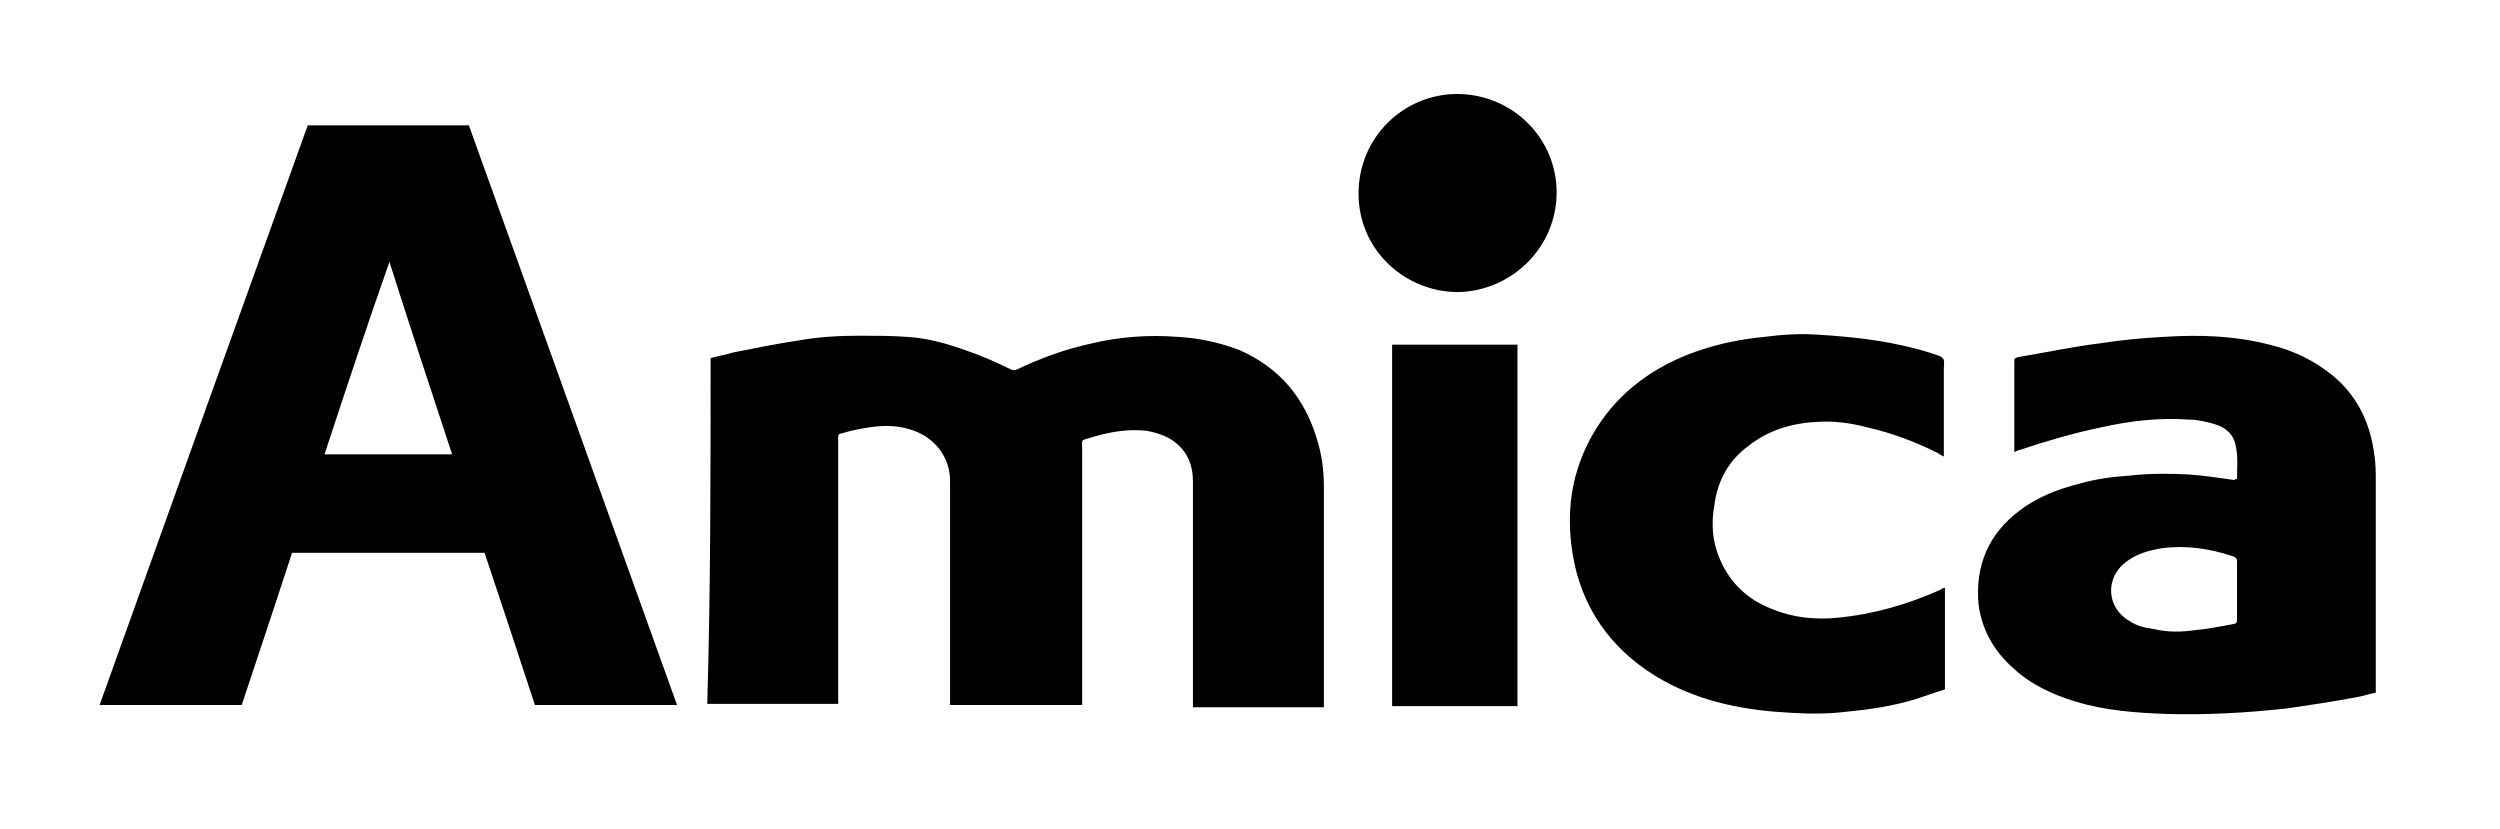
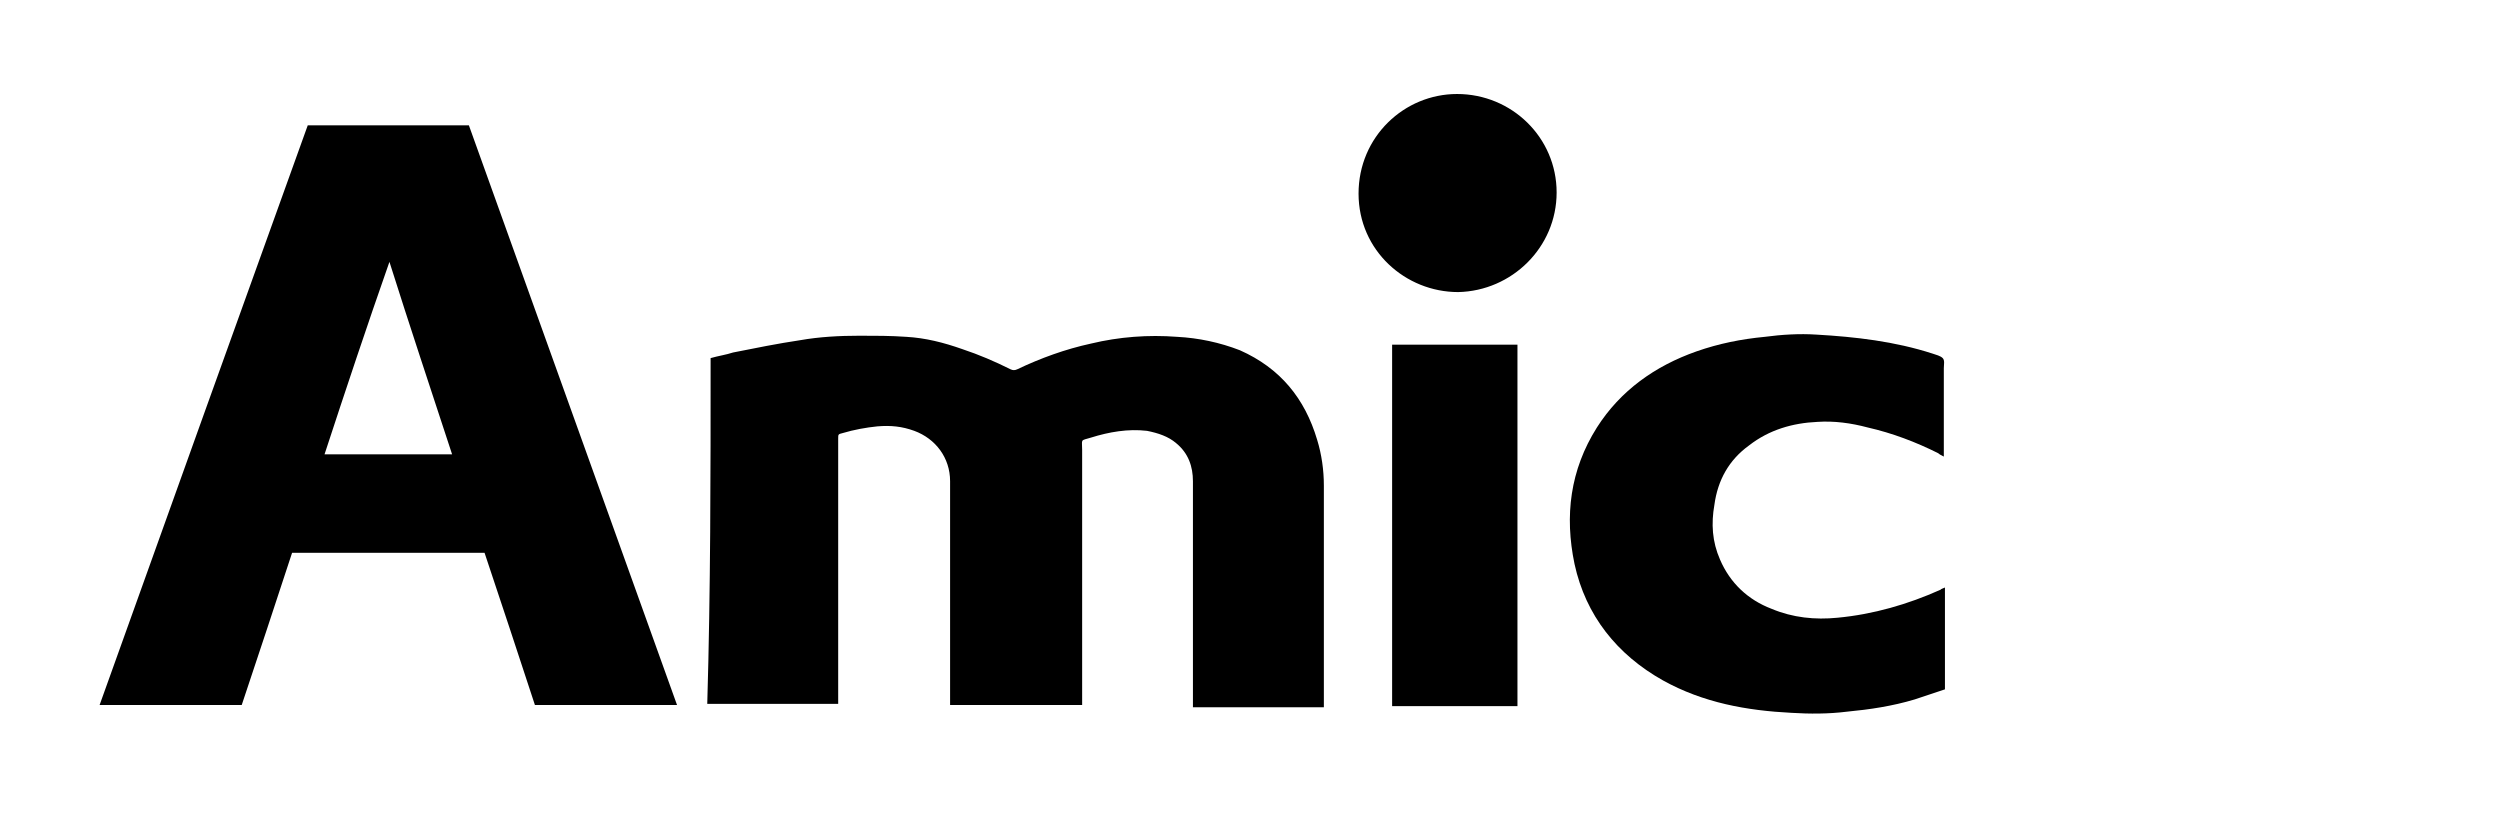
<svg xmlns="http://www.w3.org/2000/svg" version="1.1" id="Layer_1" x="0px" y="0px" viewBox="0 0 223.4 74.1" style="enable-background:new 0 0 223.4 74.1;" xml:space="preserve">
  <g>
    <path d="M26.1,49.4c-1.5,4.6-3,9.1-4.5,13.6c-4.2,0-8.4,0-12.7,0c6.2-17.3,12.4-34.6,18.6-51.8c4.8,0,9.6,0,14.4,0   c6.2,17.3,12.4,34.5,18.6,51.8c-4.2,0-8.4,0-12.7,0c-1.5-4.6-3-9.1-4.5-13.6C37.6,49.4,31.8,49.4,26.1,49.4z M34.8,23.4   C34.7,23.4,34.7,23.4,34.8,23.4c-2,5.7-3.9,11.4-5.8,17.2c3.8,0,7.6,0,11.4,0C38.5,34.8,36.6,29.1,34.8,23.4z" />
    <path d="M63.5,32c0.7-0.2,1.4-0.3,2-0.5c2-0.4,4-0.8,6-1.1c1.7-0.3,3.5-0.4,5.3-0.4c1.4,0,2.8,0,4.2,0.1c1.7,0.1,3.3,0.5,5,1.1   c1.5,0.5,2.9,1.1,4.3,1.8c0.2,0.1,0.4,0.1,0.6,0c2.1-1,4.3-1.8,6.6-2.3c2.5-0.6,5.1-0.8,7.7-0.6c1.9,0.1,3.8,0.5,5.6,1.2   c3.6,1.6,5.8,4.3,6.9,8c0.4,1.3,0.6,2.7,0.6,4.1c0,4.8,0,9.6,0,14.4c0,1.6,0,3.3,0,4.9c0,0.2,0,0.3,0,0.5c-3.9,0-7.8,0-11.7,0   c0-0.2,0-0.4,0-0.6c0-6.5,0-13.1,0-19.6c0-1.3-0.4-2.5-1.5-3.4c-0.7-0.6-1.6-0.9-2.6-1.1c-1.7-0.2-3.4,0.1-5,0.6   c-1,0.3-0.8,0.1-0.8,1.1c0,7.4,0,14.9,0,22.3c0,0.2,0,0.3,0,0.5c-3.9,0-7.8,0-11.8,0c0-0.2,0-0.3,0-0.5c0-6.5,0-13,0-19.5   c0-2.1-1.3-3.8-3.2-4.5c-1.1-0.4-2.1-0.5-3.3-0.4c-1,0.1-2.1,0.3-3.1,0.6c-0.4,0.1-0.4,0.1-0.4,0.5c0,2.5,0,5,0,7.5   c0,5.2,0,10.4,0,15.7c0,0.2,0,0.3,0,0.5c-3.9,0-7.8,0-11.7,0C63.5,52.7,63.5,42.4,63.5,32z" />
-     <path d="M199.9,42.8c0-1,0.1-1.9-0.1-2.9c-0.2-1.1-0.9-1.7-1.9-2c-0.7-0.2-1.5-0.4-2.2-0.4c-2.7-0.2-5.3,0.1-8,0.7   c-2.4,0.5-4.8,1.2-7.2,2c-0.1,0-0.3,0.1-0.5,0.2c0-0.2,0-0.3,0-0.4c0-2.5,0-5.1,0-7.6c0-0.4,0-0.4,0.4-0.5c2.4-0.4,4.7-0.9,7.1-1.2   c1.9-0.3,3.9-0.5,5.9-0.6c3.2-0.2,6.3-0.1,9.4,0.7c2.1,0.5,4,1.4,5.7,2.8c1.9,1.6,3,3.6,3.5,6c0.2,1,0.3,1.9,0.3,2.9   c0,6.3,0,12.6,0,19c0,0.1,0,0.2,0,0.4c-0.6,0.1-1.1,0.3-1.7,0.4c-2.1,0.4-4.2,0.7-6.2,1c-3.6,0.4-7.2,0.6-10.8,0.5   c-2.7-0.1-5.5-0.3-8.1-1.1c-2-0.6-4-1.5-5.6-3c-1.7-1.5-2.8-3.4-3.1-5.7c-0.3-3.5,0.9-6.3,3.7-8.4c1.6-1.2,3.4-1.9,5.4-2.4   c1.4-0.4,2.9-0.6,4.4-0.7c1.8-0.2,3.5-0.2,5.3-0.1c1.4,0.1,2.7,0.3,4.1,0.5C199.7,42.8,199.8,42.8,199.9,42.8z M199.9,52.7   c0-0.8,0-1.7,0-2.5c0-0.3-0.1-0.4-0.4-0.5c-2.1-0.7-4.2-1-6.4-0.7c-1.1,0.2-2.2,0.5-3.1,1.2c-1.9,1.4-1.8,4.1,0.3,5.3   c0.6,0.4,1.3,0.6,2.1,0.7c1.3,0.3,2.5,0.3,3.8,0.1c1.1-0.1,2.1-0.3,3.2-0.5c0.5-0.1,0.5-0.1,0.5-0.6   C199.9,54.3,199.9,53.5,199.9,52.7z" />
    <path d="M173.8,52.5c0,3,0,6.1,0,9.1c-0.9,0.3-1.8,0.6-2.7,0.9c-2,0.6-4,0.9-6.1,1.1c-1.6,0.2-3.3,0.2-4.9,0.1   c-4-0.2-7.9-0.9-11.5-2.9c-4.1-2.3-6.9-5.8-7.9-10.4c-0.9-4.3-0.4-8.4,2-12.2c2.1-3.3,5.2-5.5,8.9-6.8c2-0.7,4-1.1,6.1-1.3   c1.5-0.2,3.1-0.3,4.6-0.2c3.5,0.2,7,0.6,10.4,1.7c0.3,0.1,0.7,0.2,0.9,0.4c0.2,0.2,0.1,0.6,0.1,0.9c0,2.5,0,4.9,0,7.4   c0,0.1,0,0.3,0,0.5c-0.2-0.1-0.4-0.2-0.5-0.3c-2-1-4.1-1.8-6.3-2.3c-1.5-0.4-3-0.6-4.5-0.5c-2.2,0.1-4.3,0.7-6.1,2.1   c-1.8,1.3-2.8,3.1-3.1,5.3c-0.3,1.7-0.2,3.3,0.5,4.9c0.9,2.1,2.5,3.6,4.6,4.4c1.9,0.8,3.9,1,5.9,0.8c3.2-0.3,6.3-1.2,9.2-2.5   C173.5,52.6,173.6,52.6,173.8,52.5z" />
    <path d="M124.4,30.8c3.8,0,7.5,0,11.2,0c0,10.8,0,21.5,0,32.3c-3.7,0-7.4,0-11.2,0C124.4,52.3,124.4,41.6,124.4,30.8z" />
    <path d="M139.1,17.2c0,4.9-4,8.8-8.8,8.9c-4.7,0-8.9-3.7-8.9-8.8c0-5.1,4.1-8.9,8.8-8.9C135.1,8.4,139.1,12.3,139.1,17.2z" />
  </g>
</svg>